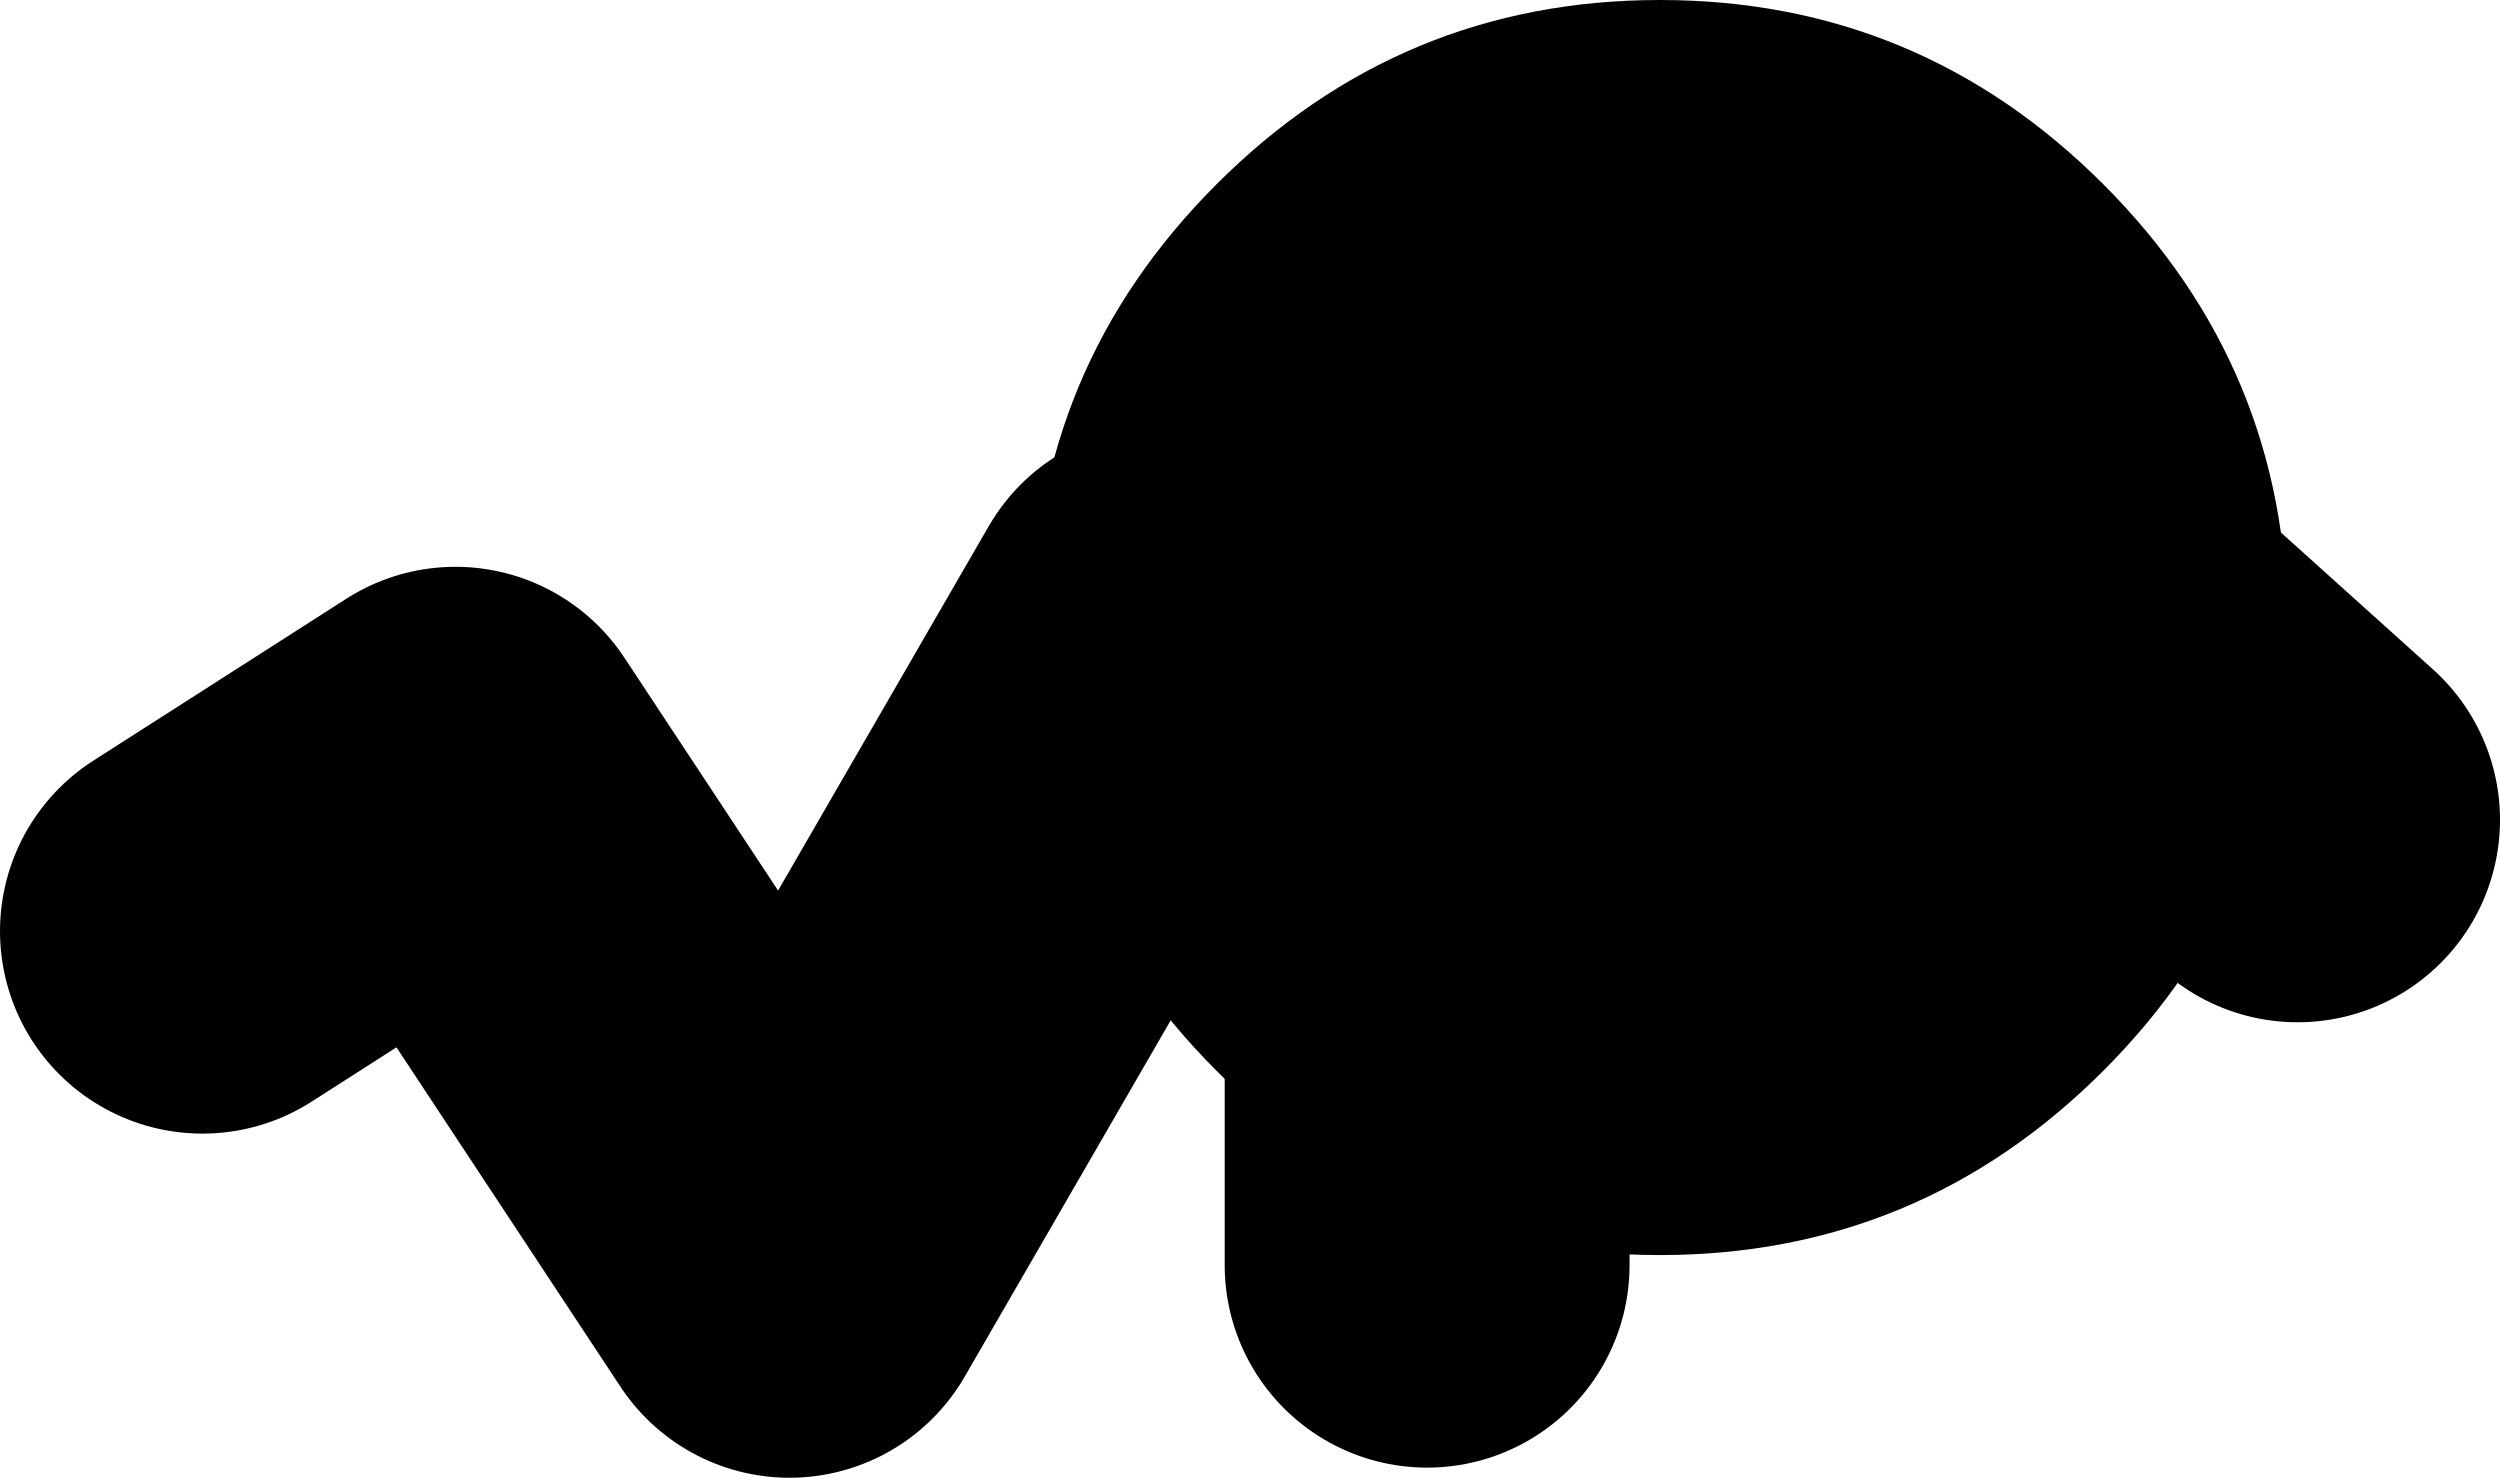
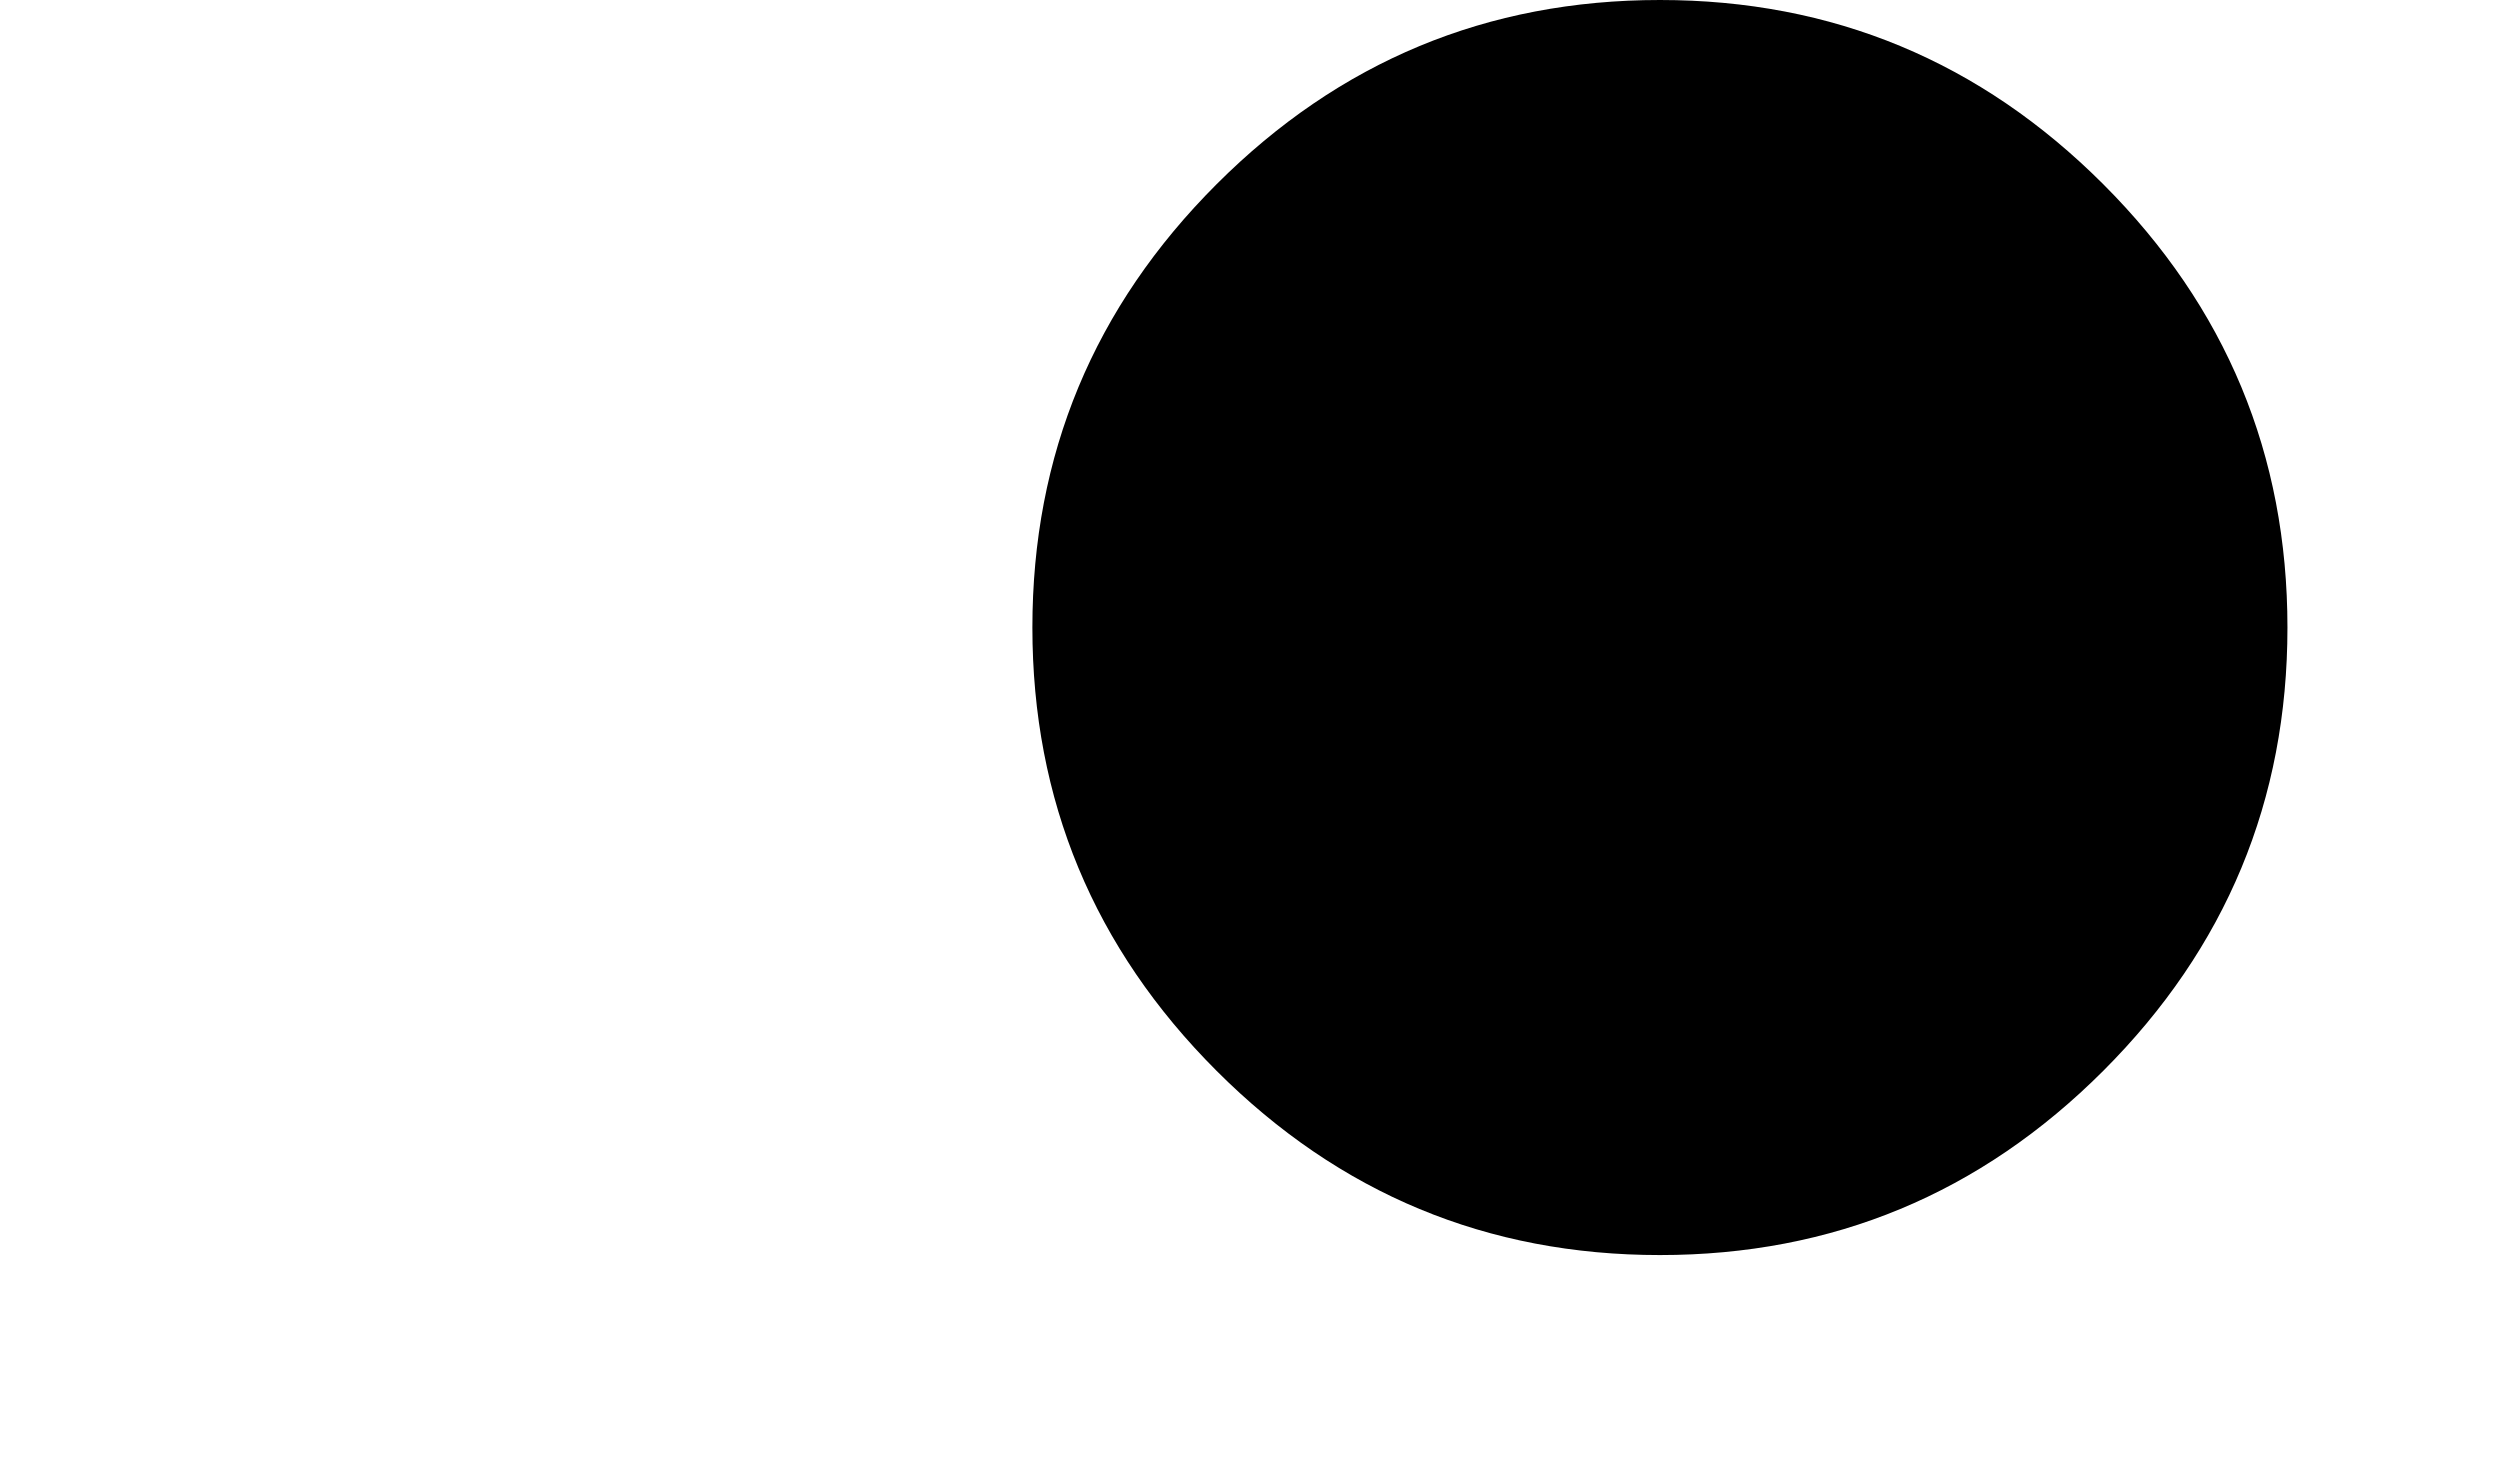
<svg xmlns="http://www.w3.org/2000/svg" height="36.5px" width="61.75px">
  <g transform="matrix(1.0, 0.0, 0.0, 1.0, -69.0, 7.75)">
-     <path d="M104.75 5.75 L103.0 0.25 104.75 0.25 M110.0 9.0 L104.25 17.0 104.25 23.5 M74.0 15.25 L80.25 11.25 88.5 23.75 97.75 7.75 105.5 6.25 110.5 7.5 120.75 8.0 125.75 12.5" fill="none" stroke="#000000" stroke-linecap="round" stroke-linejoin="round" stroke-width="10.0" />
    <path d="M99.05 -3.2 Q103.6 -7.75 110.0 -7.75 116.4 -7.75 120.95 -3.2 125.5 1.35 125.5 7.75 125.5 14.15 120.95 18.7 116.4 23.25 110.0 23.25 103.6 23.25 99.05 18.7 94.5 14.15 94.5 7.75 94.5 1.35 99.05 -3.2" fill="#000000" fill-rule="evenodd" stroke="none" />
  </g>
</svg>